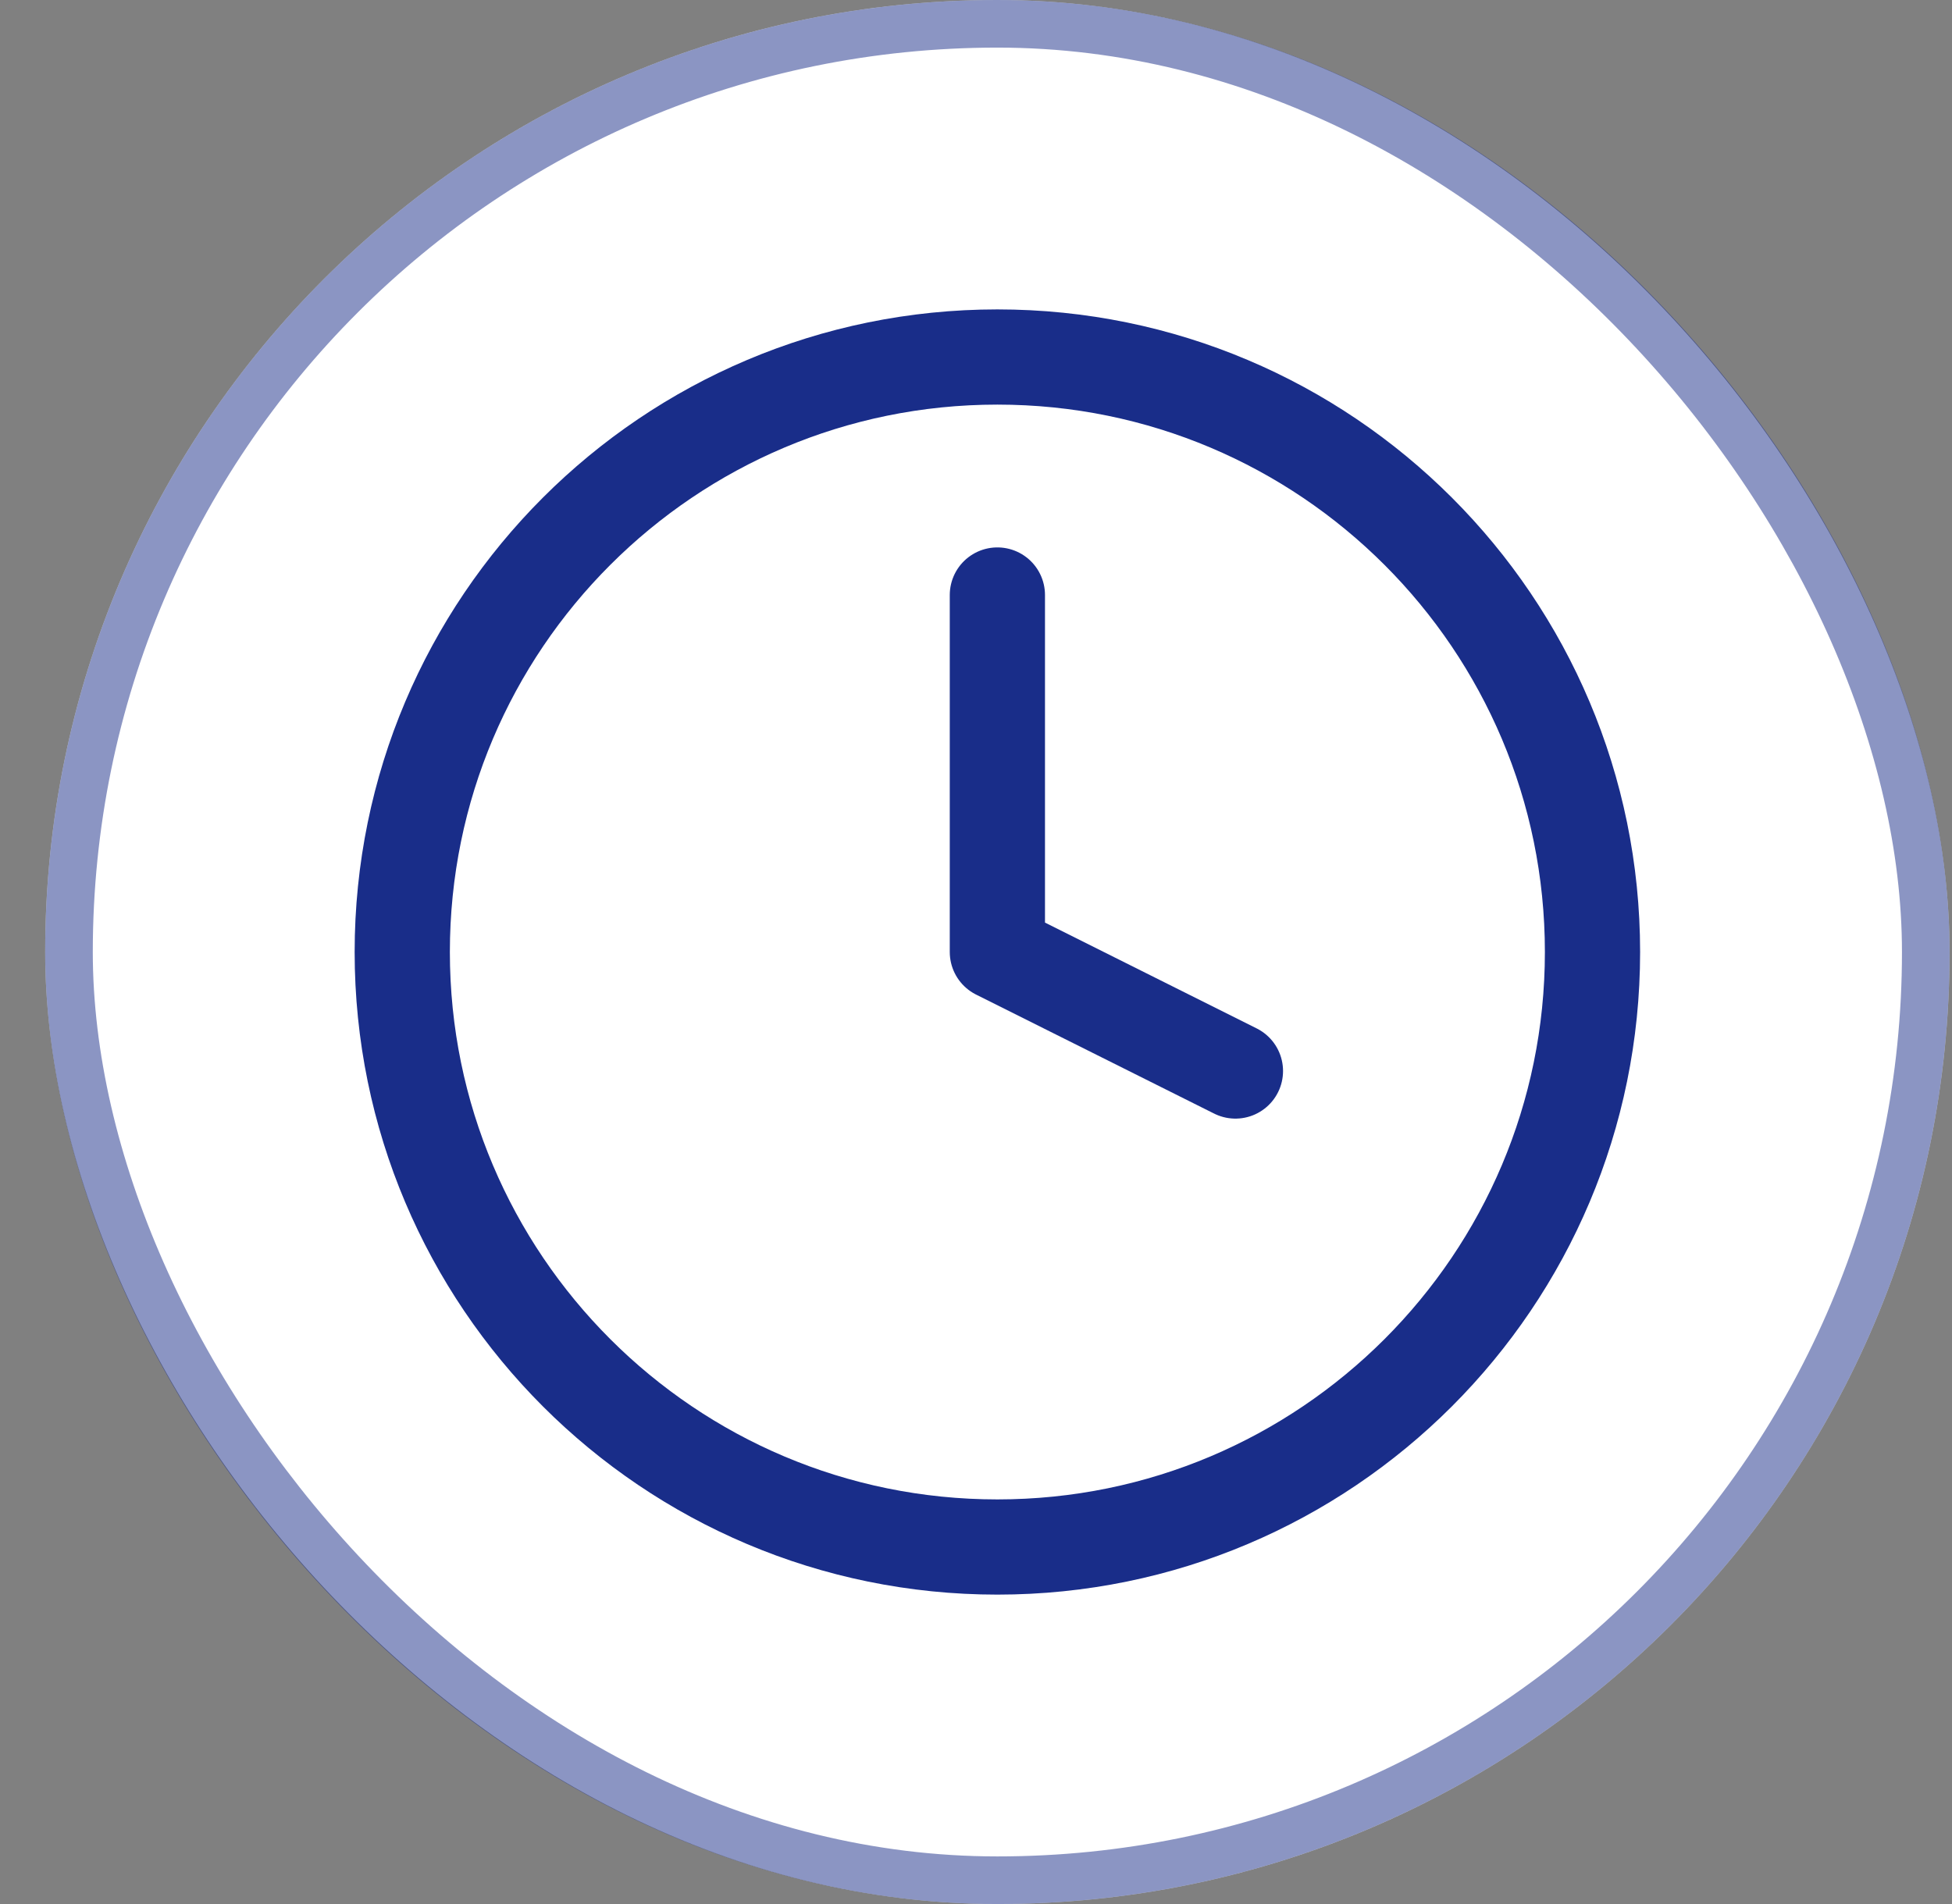
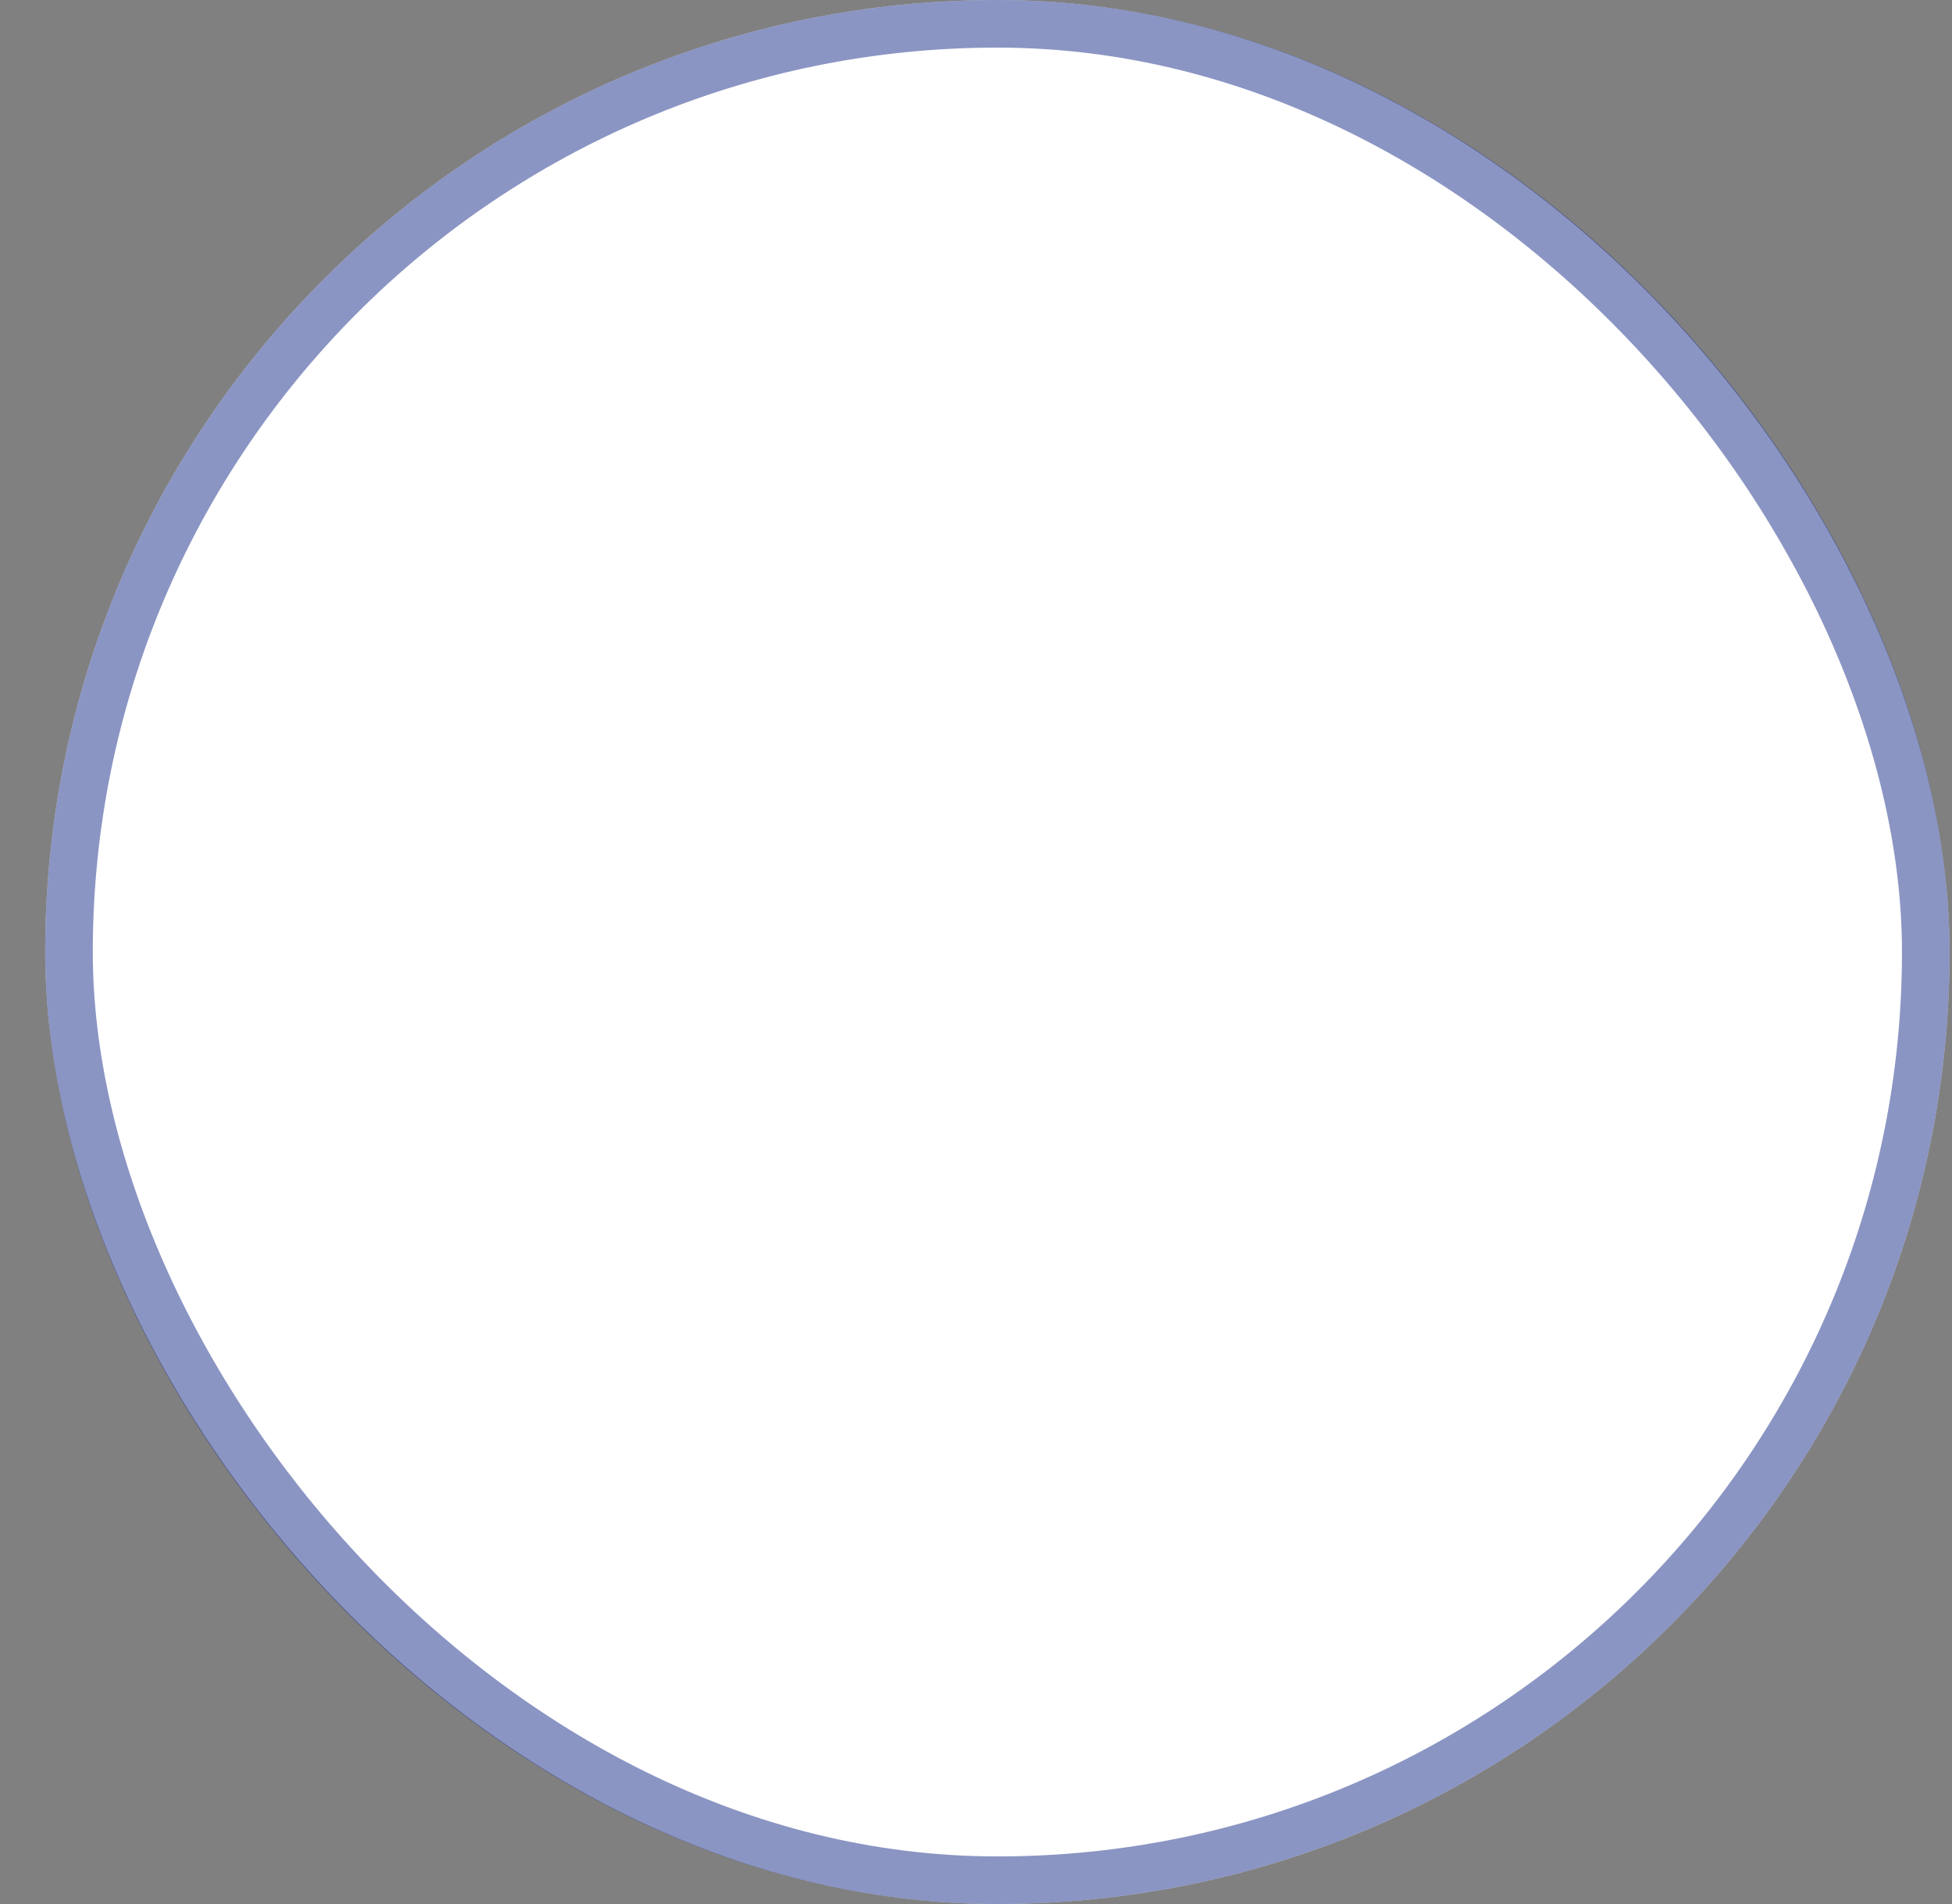
<svg xmlns="http://www.w3.org/2000/svg" width="41" height="40" viewBox="0 0 41 40" fill="none">
  <rect x="0" y="0" width="41" height="40" fill="#808080" stroke="none" />
  <rect x="0.949" width="40" height="40" rx="20" fill="white" />
-   <path d="M20.949 32.5C27.853 32.5 33.449 26.904 33.449 20C33.449 13.096 27.853 7.5 20.949 7.5C14.046 7.5 8.449 13.096 8.449 20C8.449 26.904 14.046 32.5 20.949 32.5Z" stroke="#192D89" stroke-width="2" stroke-linecap="round" stroke-linejoin="round" />
-   <path d="M20.949 12.5V20L25.949 22.5" stroke="#192D89" stroke-width="2" stroke-linecap="round" stroke-linejoin="round" />
  <rect x="1.449" y="0.5" width="39" height="39" rx="19.5" stroke="#192D89" stroke-opacity="0.5" />
</svg>